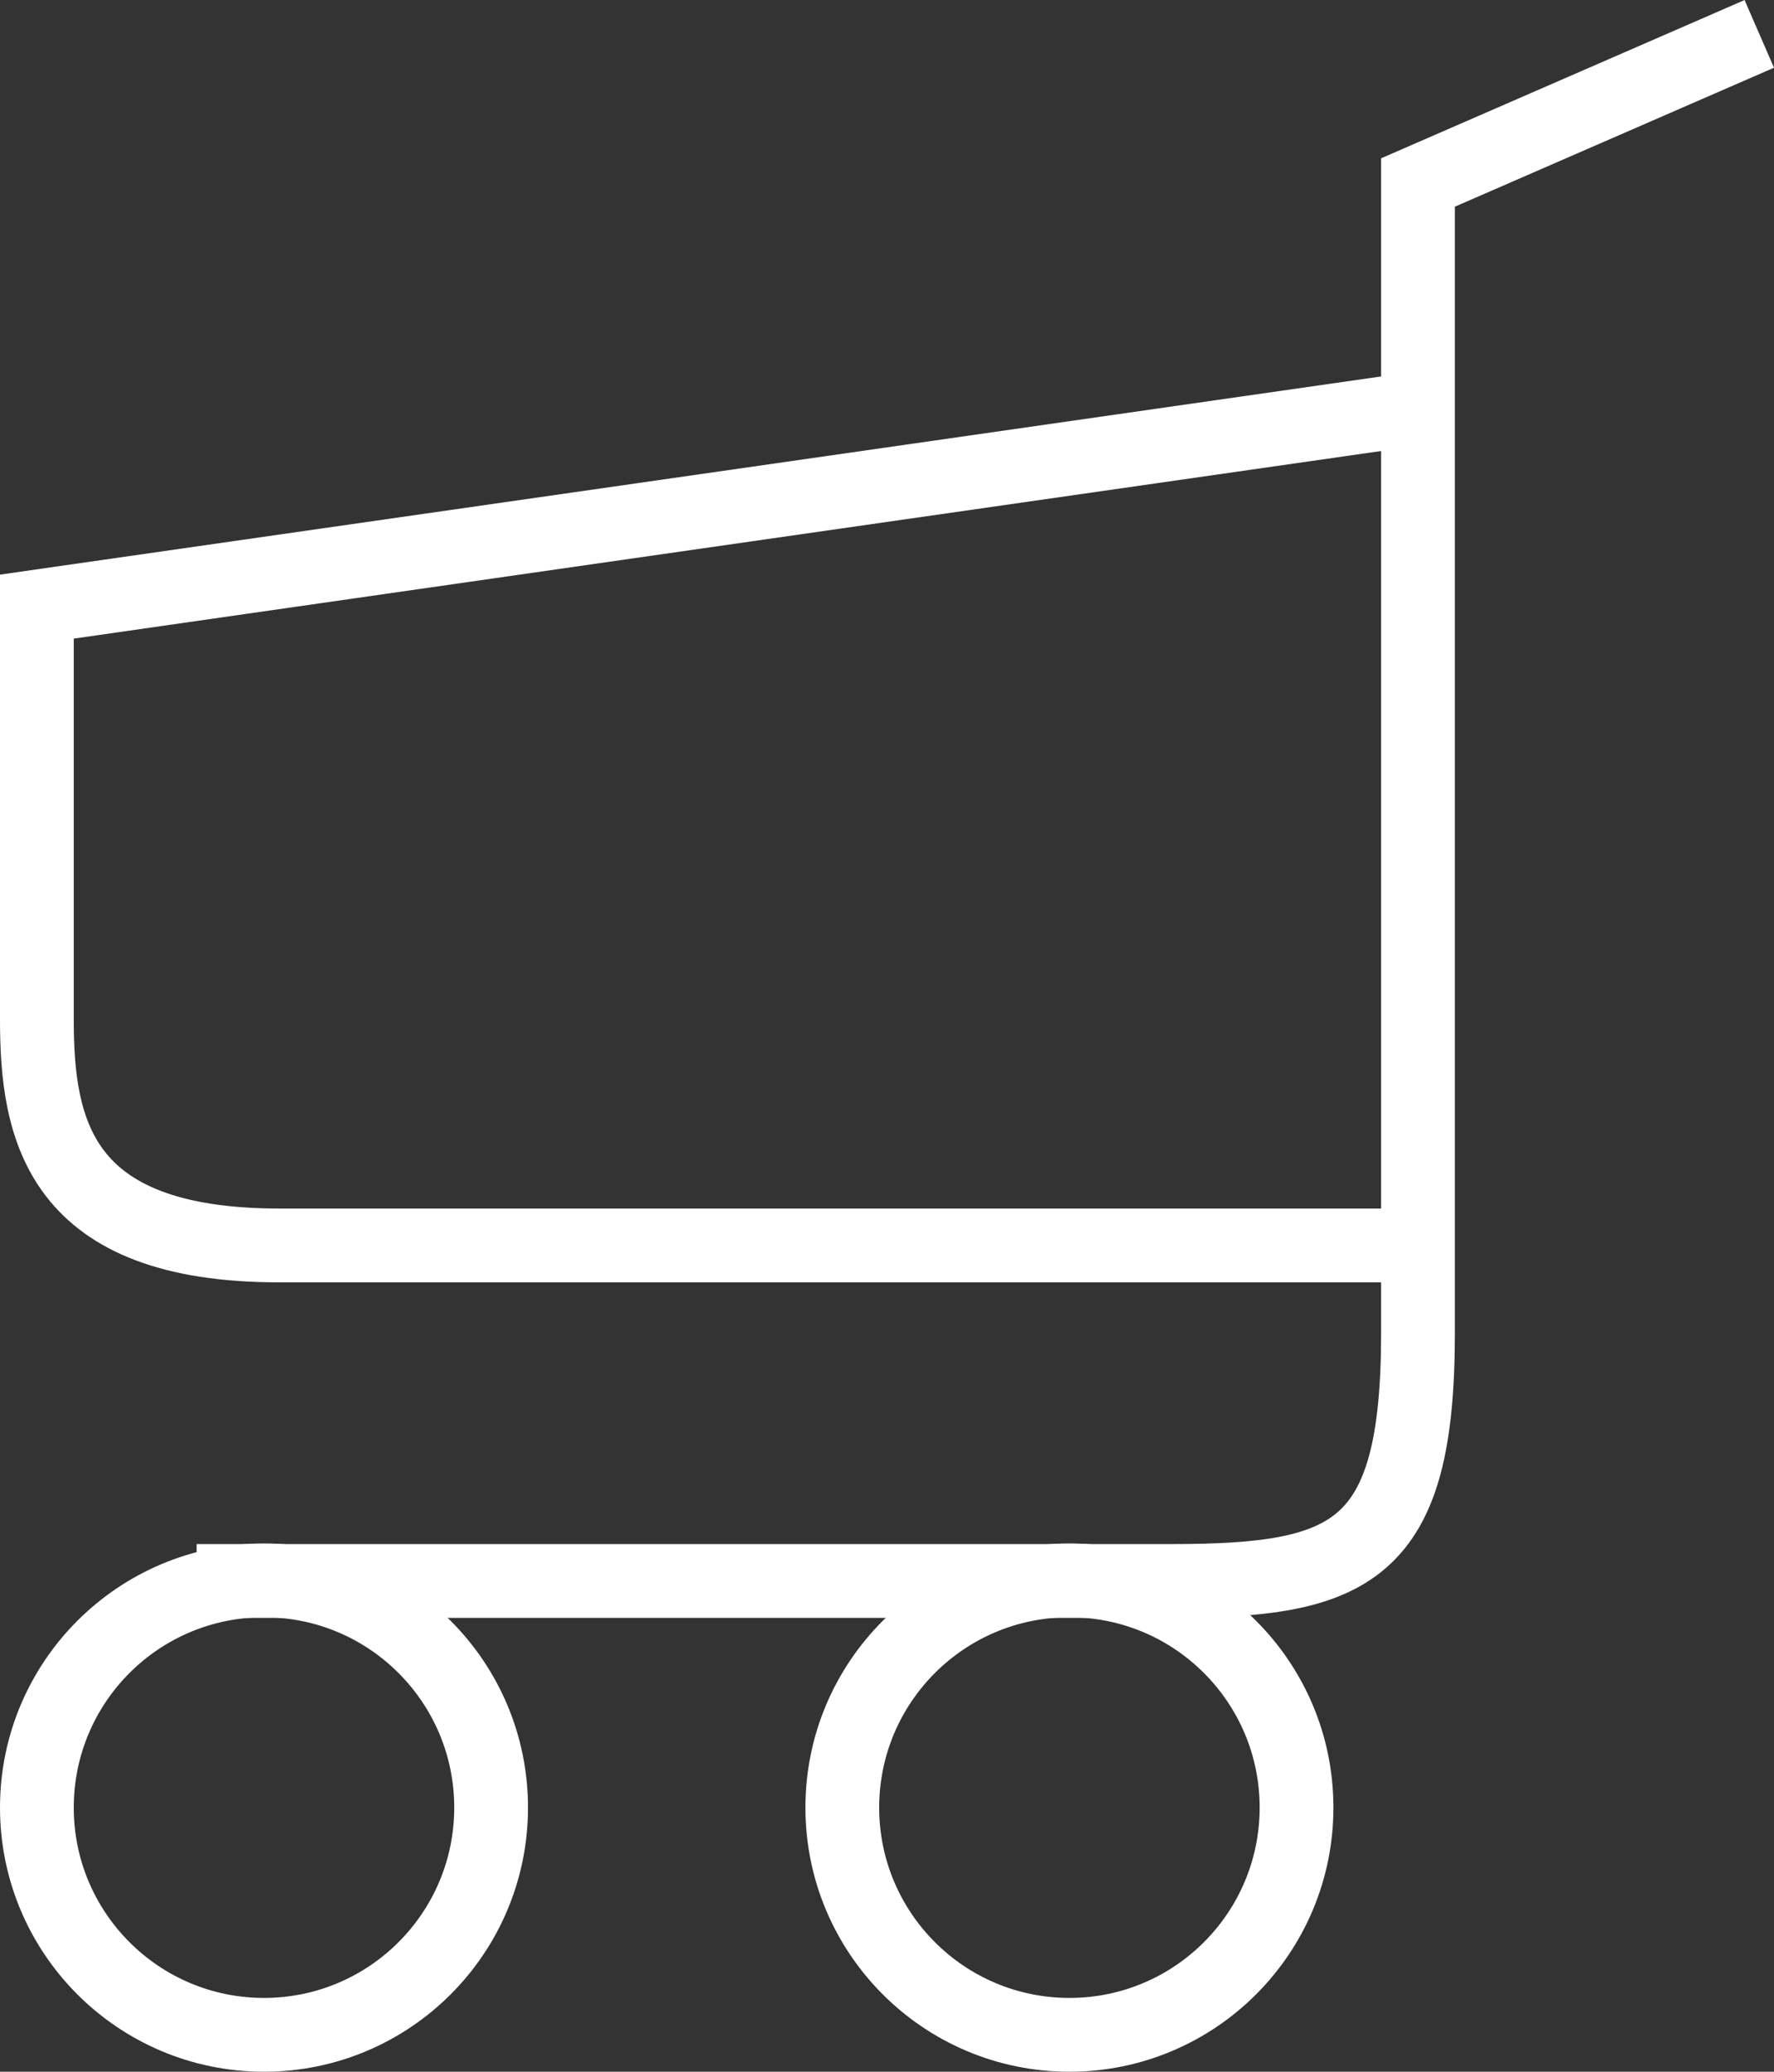
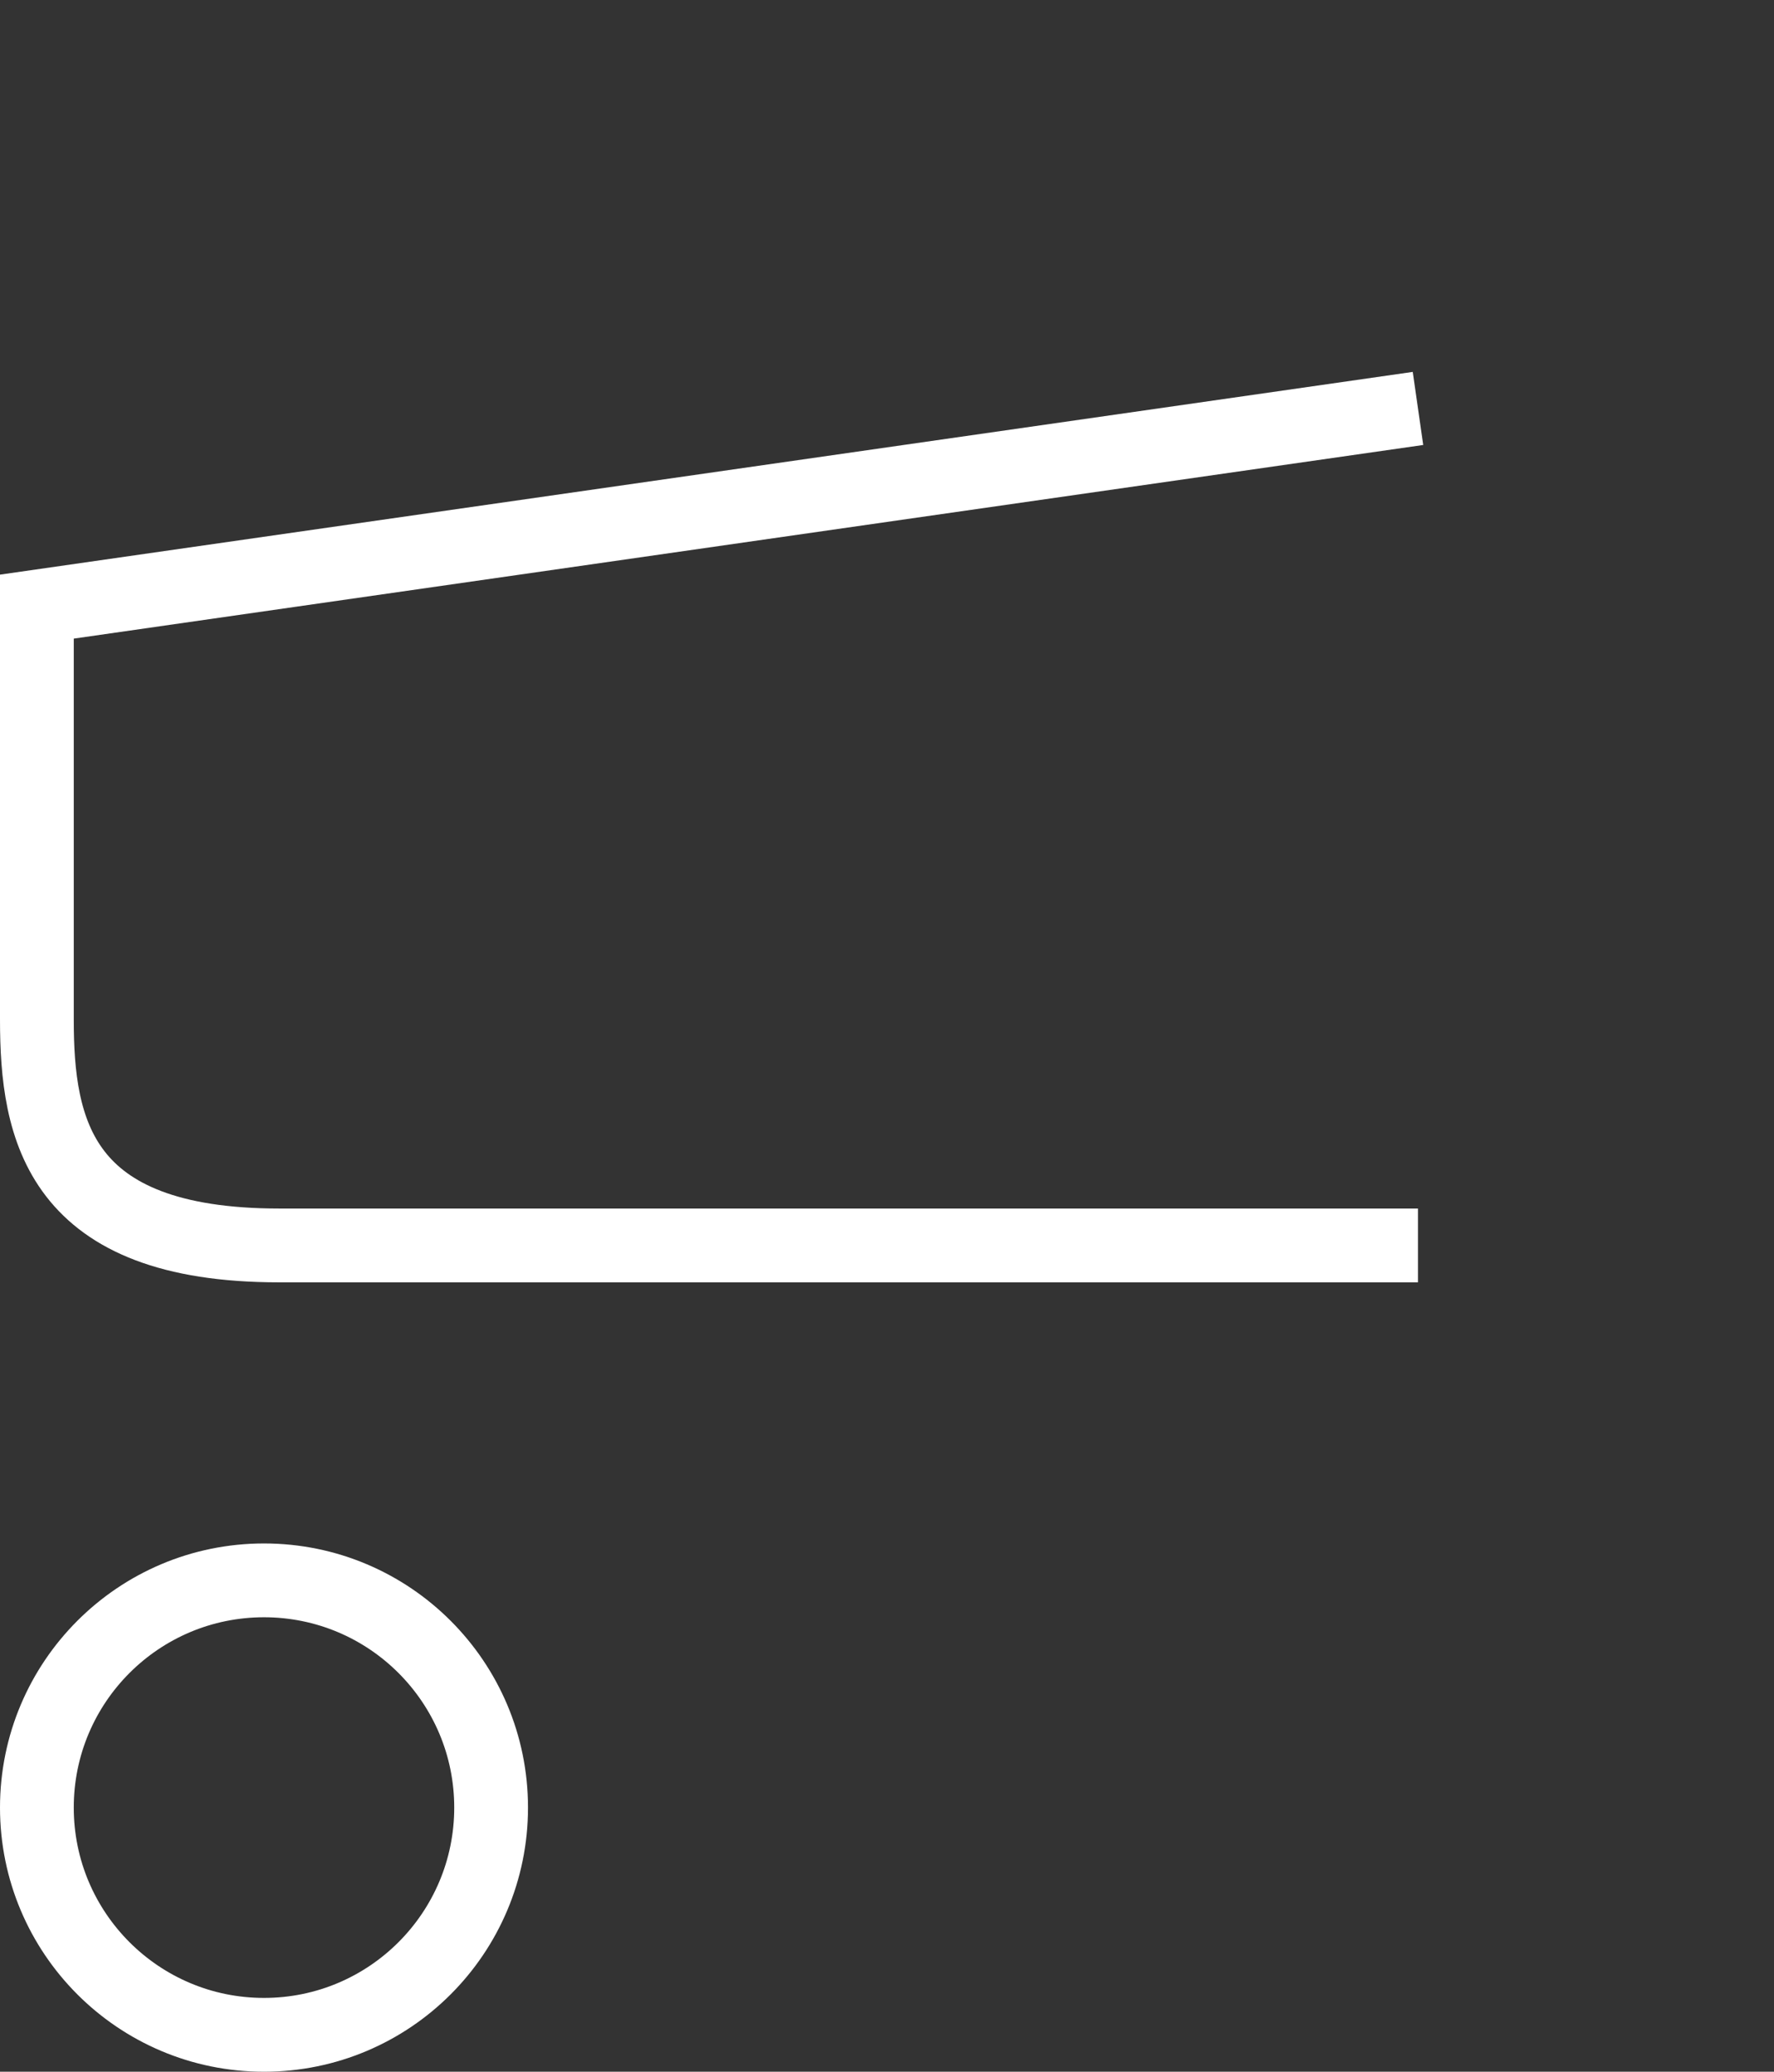
<svg xmlns="http://www.w3.org/2000/svg" width="48.1" height="56.135" viewBox="0 0 48.1 56.135">
  <rect x="0" y="0" width="48.1" height="56.135" fill="#333333" stroke="none" />
  <g id="Сгруппировать_8" data-name="Сгруппировать 8" transform="translate(1 0.918)">
-     <path id="Контур_21" data-name="Контур 21" d="M42.569.46,33.315,4.487V35.668c0,5.961-1.79,6.712-6.712,6.712H.2" transform="translate(4.132 -0.46)" fill="none" stroke="#fff" stroke-miterlimit="10" stroke-width="2" />
    <path id="Контур_22" data-name="Контур 22" d="M42.817,6.13,5.37,11.5V22.687c0,2.989.591,6.122,6.569,6.122H42.817" transform="translate(-5.37 4.019)" fill="none" stroke="#fff" stroke-miterlimit="10" stroke-width="2" />
-     <ellipse id="Эллипс_1" data-name="Эллипс 1" cx="6.158" cy="6.157" rx="6.158" ry="6.157" transform="translate(21.838 41.903)" fill="none" stroke="#fff" stroke-miterlimit="10" stroke-width="2" />
    <ellipse id="Эллипс_2" data-name="Эллипс 2" cx="6.158" cy="6.157" rx="6.158" ry="6.157" transform="translate(0 41.903)" fill="none" stroke="#fff" stroke-miterlimit="10" stroke-width="2" />
  </g>
</svg>